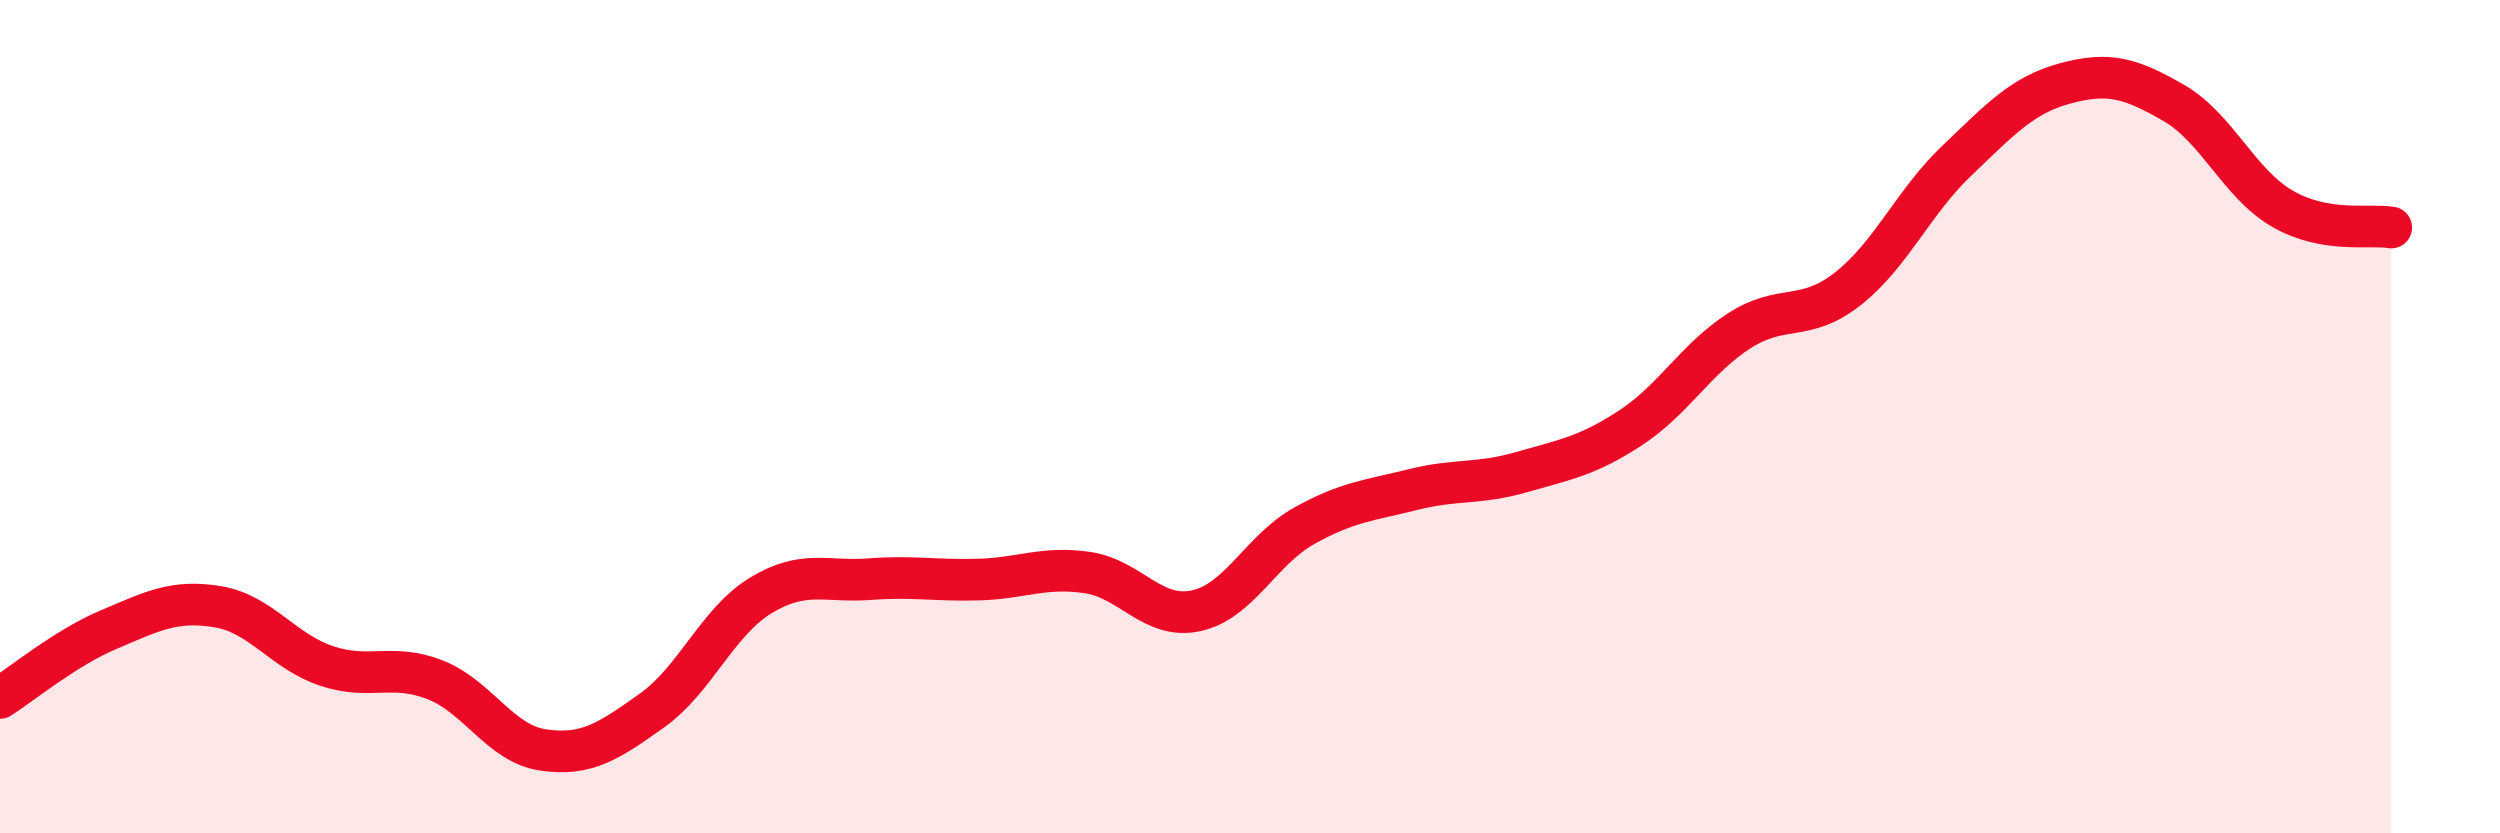
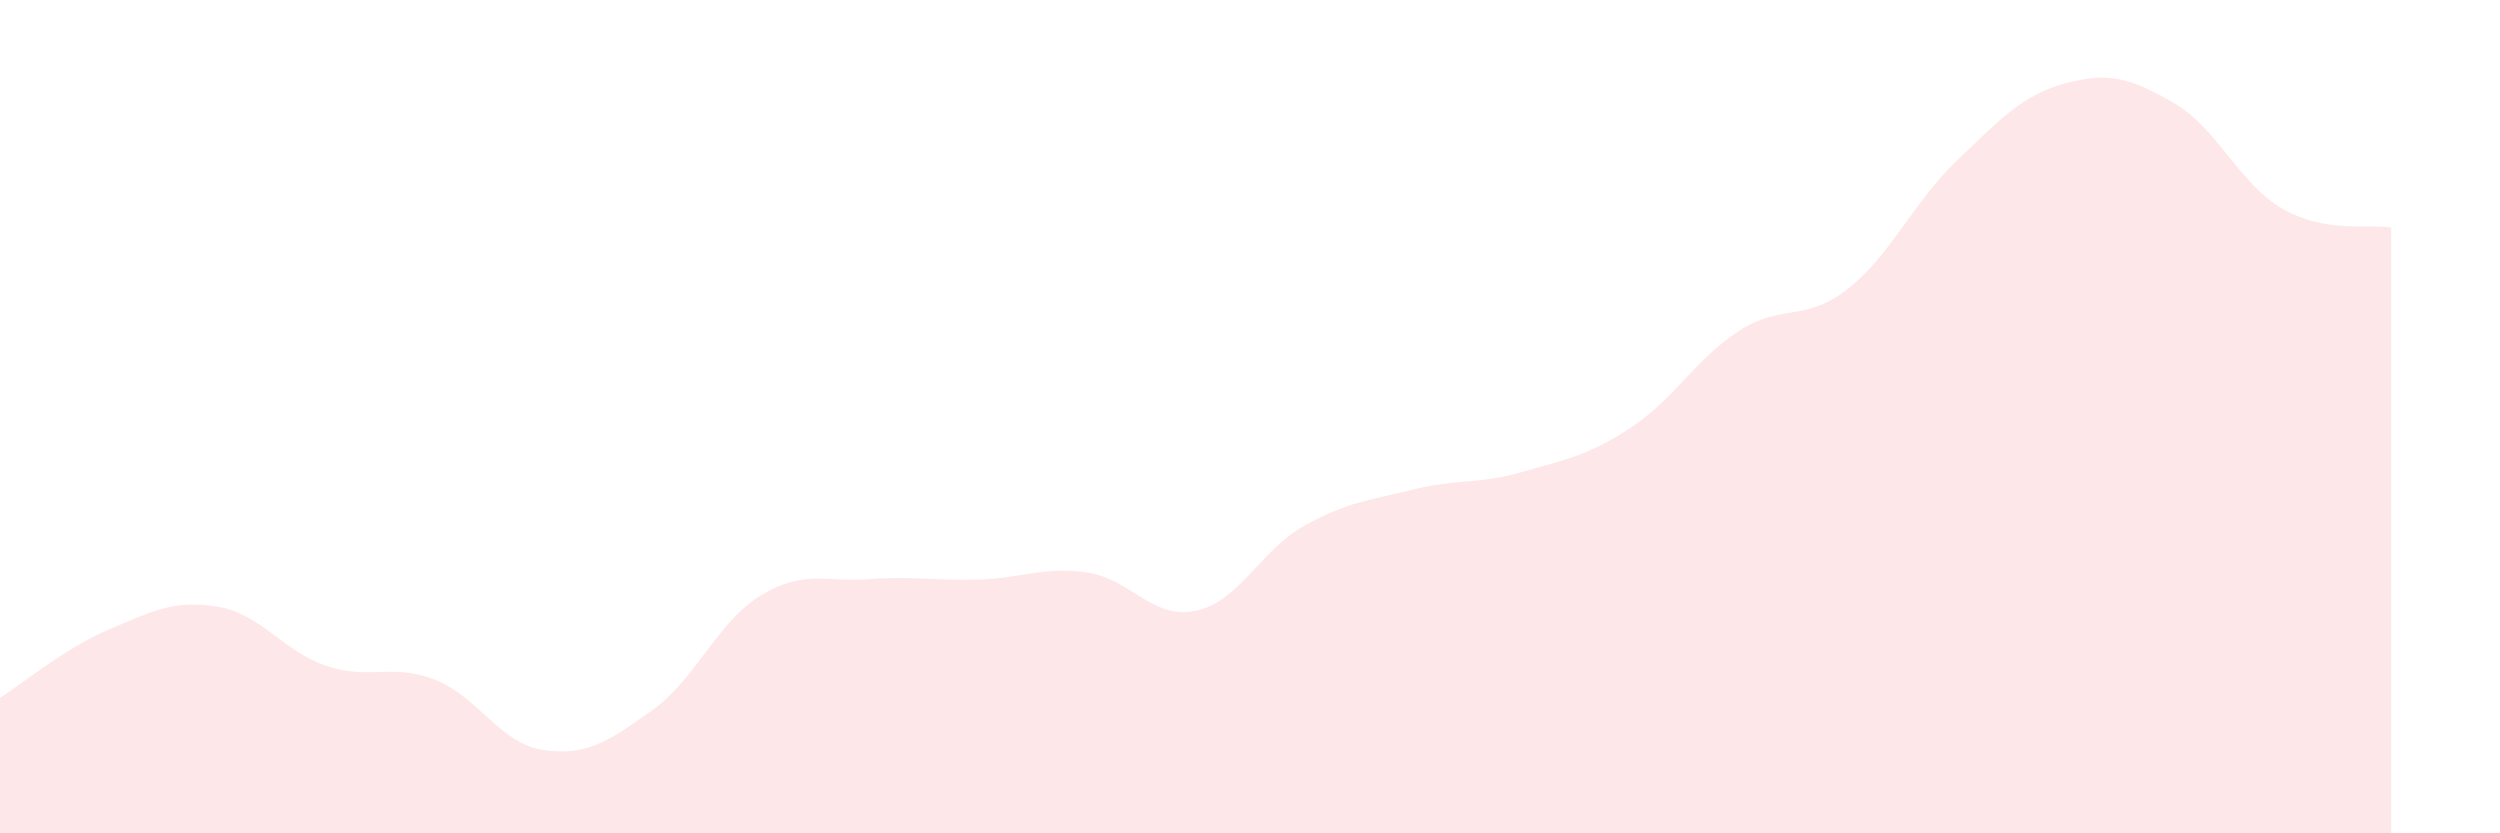
<svg xmlns="http://www.w3.org/2000/svg" width="60" height="20" viewBox="0 0 60 20">
  <path d="M 0,16.75 C 0.52,16.42 1.57,15.55 2.61,15.11 C 3.65,14.67 4.18,14.39 5.22,14.56 C 6.26,14.73 6.79,15.63 7.83,15.98 C 8.87,16.33 9.39,15.91 10.43,16.31 C 11.47,16.71 12,17.85 13.04,18 C 14.08,18.15 14.61,17.79 15.65,17.05 C 16.69,16.31 17.22,14.92 18.26,14.29 C 19.3,13.66 19.83,13.98 20.87,13.9 C 21.91,13.82 22.44,13.94 23.48,13.91 C 24.52,13.88 25.05,13.59 26.09,13.74 C 27.13,13.89 27.66,14.88 28.7,14.66 C 29.74,14.44 30.26,13.2 31.3,12.62 C 32.34,12.04 32.87,12.01 33.91,11.75 C 34.95,11.49 35.48,11.63 36.52,11.33 C 37.56,11.03 38.09,10.95 39.13,10.27 C 40.17,9.59 40.7,8.61 41.74,7.94 C 42.78,7.27 43.31,7.75 44.35,6.93 C 45.39,6.11 45.92,4.85 46.96,3.86 C 48,2.87 48.53,2.28 49.57,2 C 50.61,1.72 51.13,1.87 52.17,2.47 C 53.21,3.07 53.74,4.41 54.78,5.01 C 55.82,5.61 56.87,5.37 57.39,5.46L57.39 20L0 20Z" fill="#EB0A25" opacity="0.1" stroke-linecap="round" stroke-linejoin="round" />
-   <path d="M 0,16.75 C 0.52,16.42 1.57,15.55 2.61,15.11 C 3.65,14.67 4.18,14.39 5.22,14.56 C 6.26,14.73 6.79,15.63 7.83,15.98 C 8.87,16.33 9.39,15.91 10.43,16.31 C 11.47,16.71 12,17.85 13.04,18 C 14.08,18.15 14.61,17.79 15.65,17.05 C 16.69,16.31 17.22,14.92 18.26,14.29 C 19.3,13.66 19.83,13.98 20.87,13.9 C 21.91,13.82 22.44,13.94 23.48,13.91 C 24.52,13.88 25.05,13.59 26.09,13.74 C 27.13,13.89 27.66,14.88 28.7,14.66 C 29.74,14.44 30.26,13.2 31.3,12.62 C 32.34,12.04 32.87,12.01 33.91,11.75 C 34.95,11.49 35.48,11.63 36.52,11.33 C 37.56,11.03 38.09,10.95 39.13,10.27 C 40.17,9.59 40.7,8.61 41.74,7.94 C 42.78,7.27 43.31,7.75 44.35,6.93 C 45.39,6.11 45.92,4.85 46.96,3.86 C 48,2.87 48.53,2.28 49.57,2 C 50.61,1.72 51.13,1.87 52.17,2.47 C 53.21,3.07 53.74,4.41 54.78,5.01 C 55.82,5.61 56.87,5.37 57.39,5.46" stroke="#EB0A25" stroke-width="1" fill="none" stroke-linecap="round" stroke-linejoin="round" />
</svg>